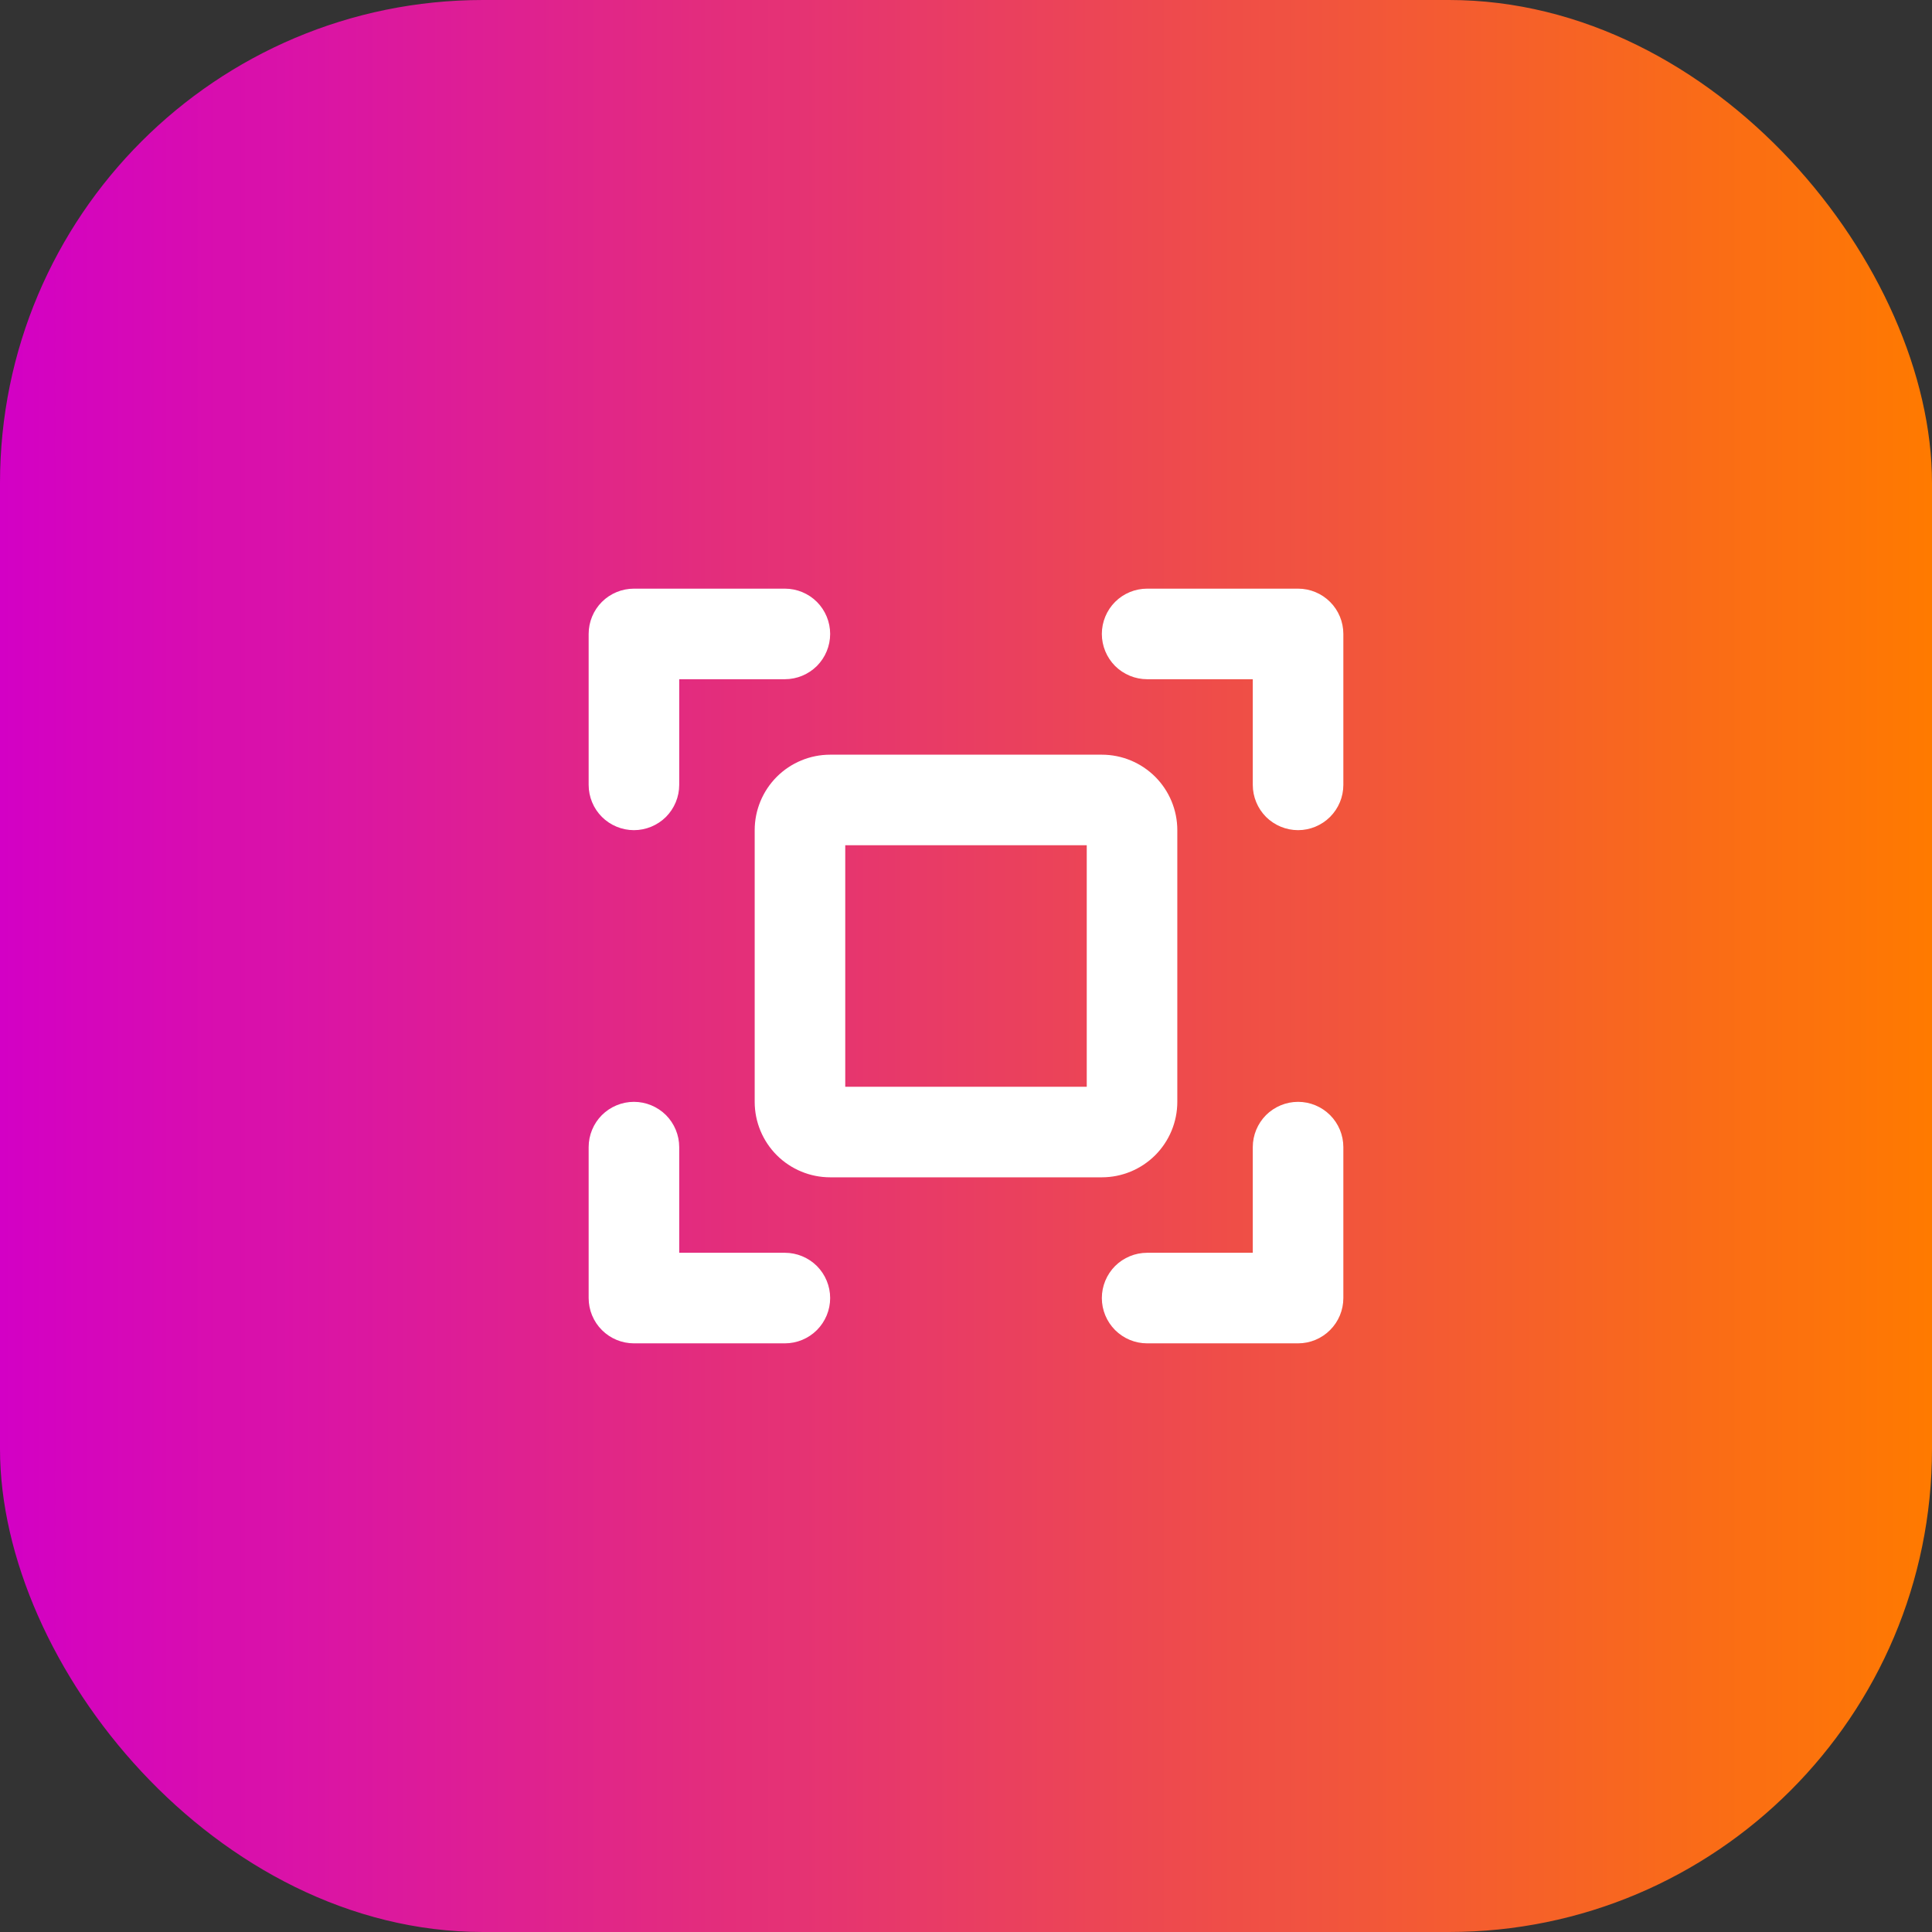
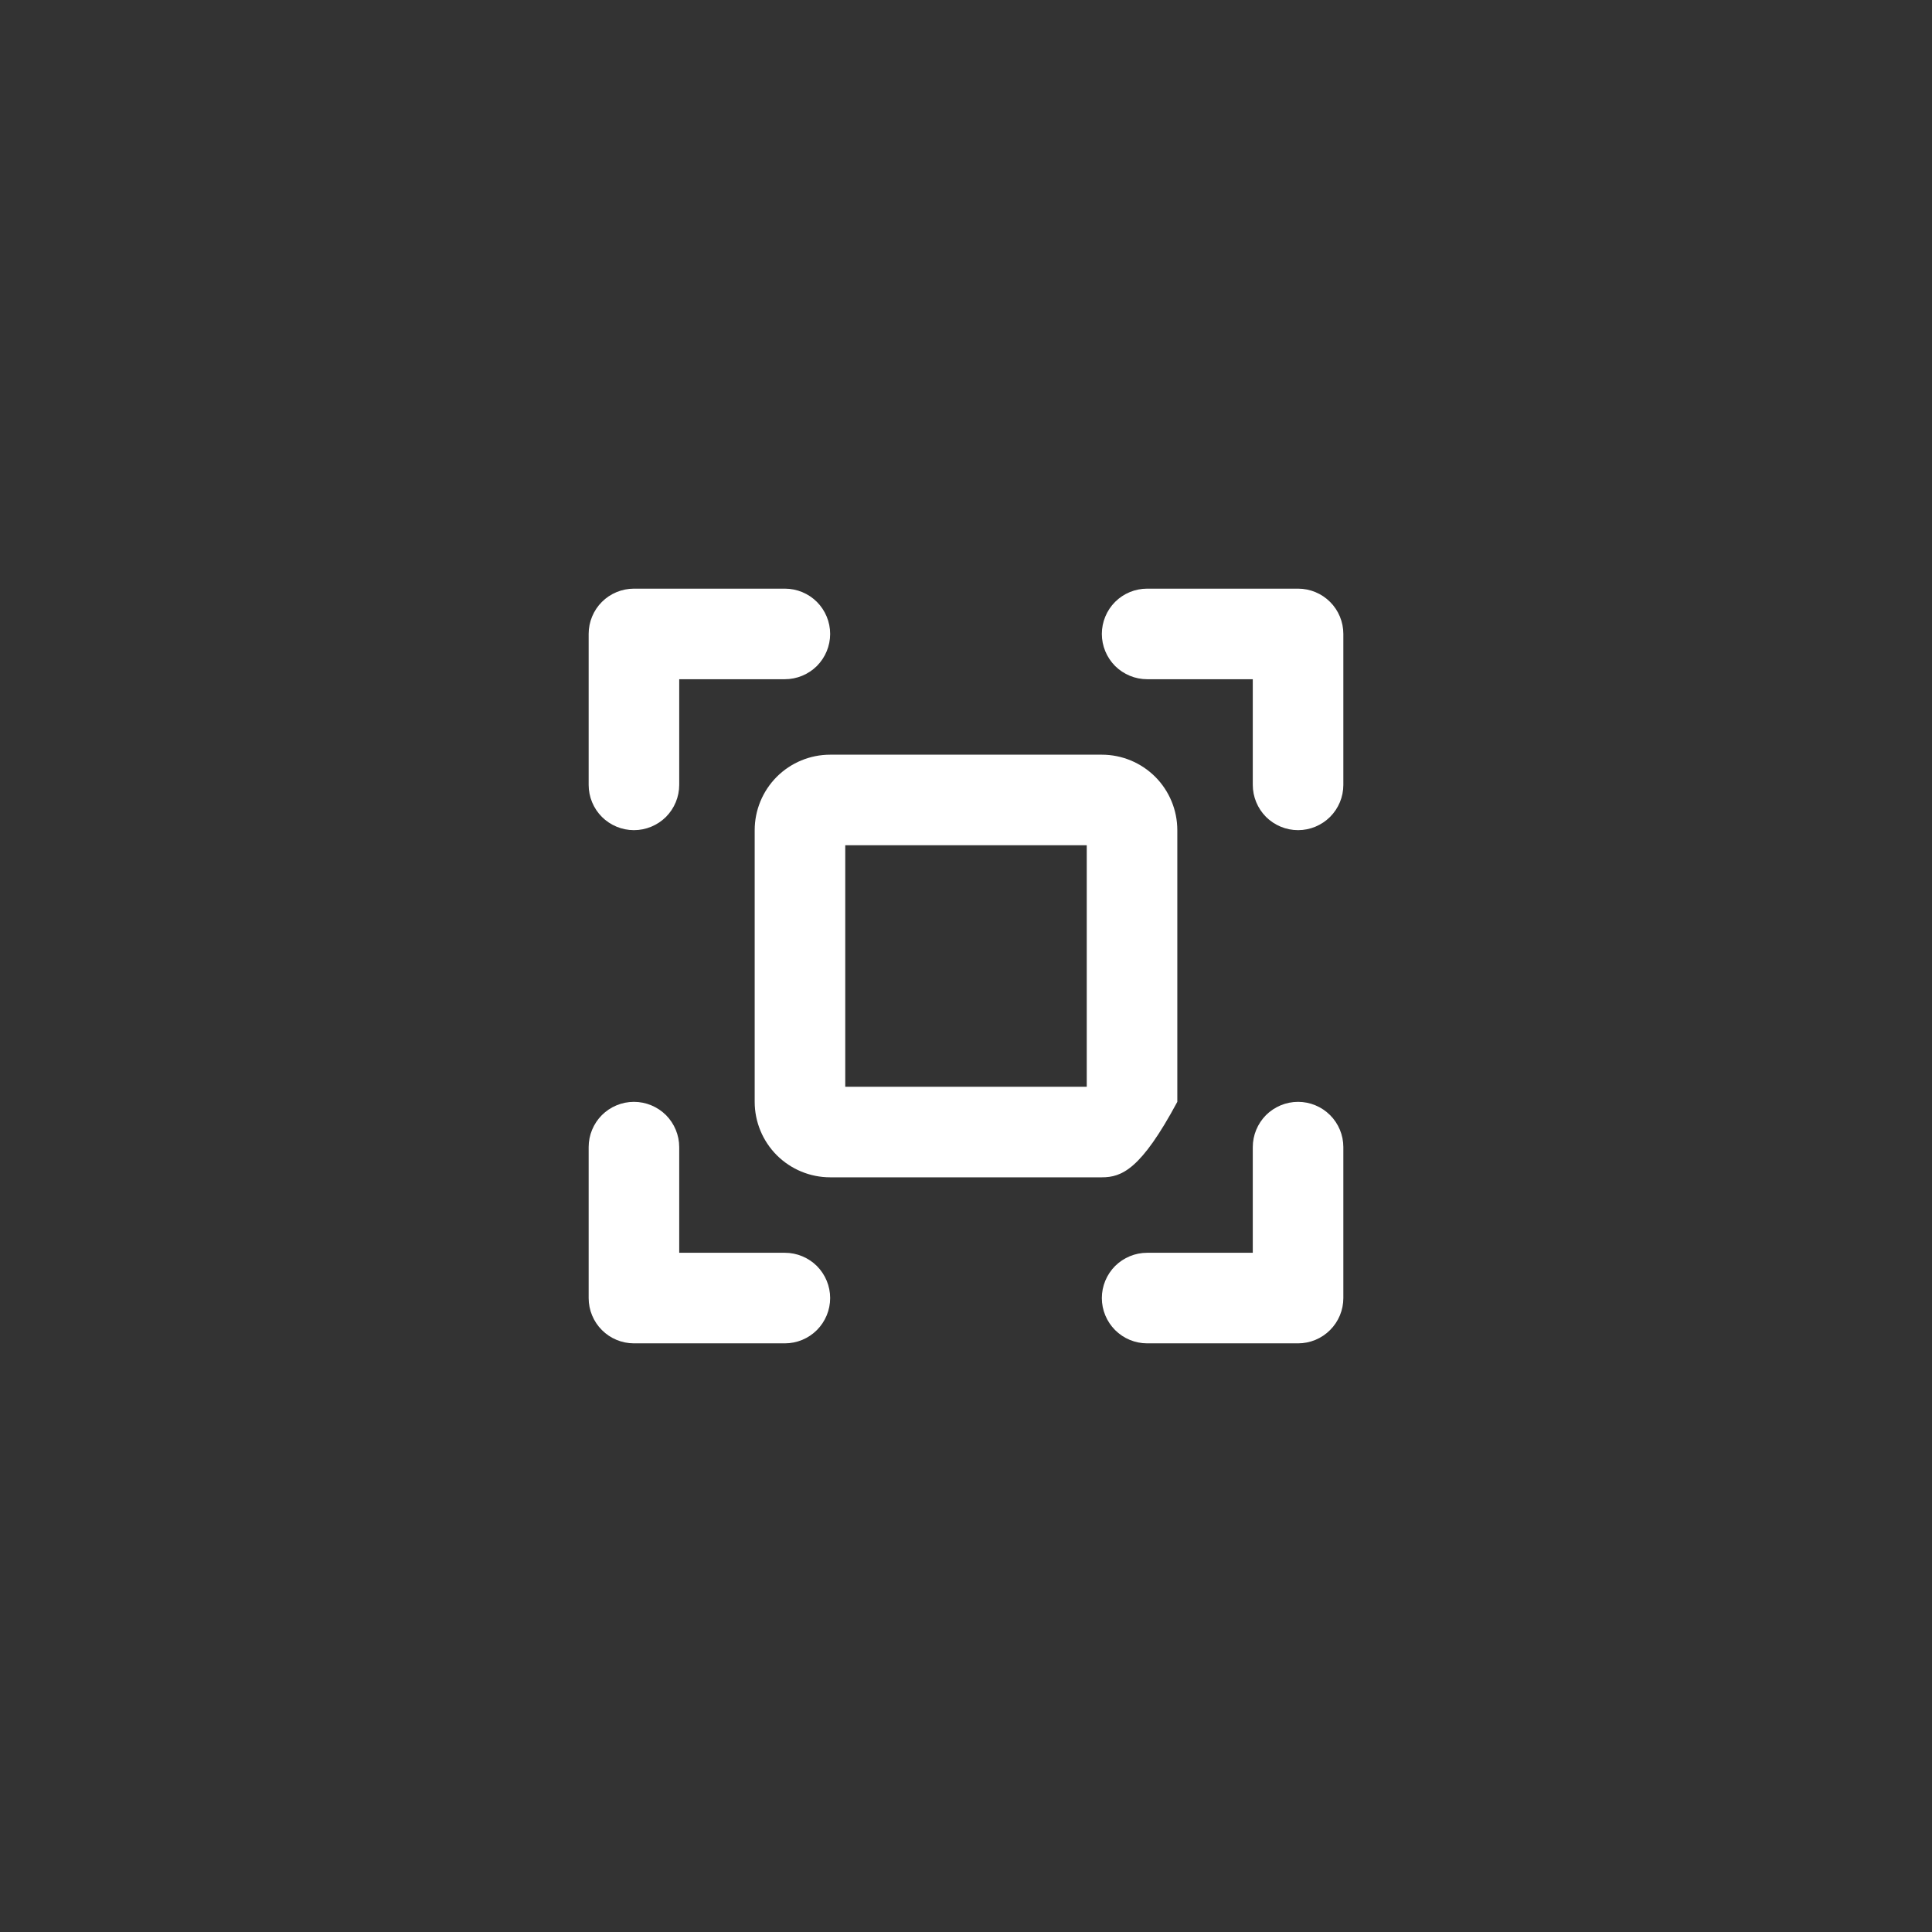
<svg xmlns="http://www.w3.org/2000/svg" width="48" height="48" viewBox="0 0 48 48" fill="none">
  <rect x="0" y="0" width="48" height="48" fill="#333333" stroke="none" />
-   <rect width="48" height="48" rx="12" fill="url(#paint0_linear_2471_3195)" />
-   <path d="M33.375 15.75V19.5C33.375 19.798 33.257 20.084 33.045 20.296C32.834 20.506 32.548 20.625 32.25 20.625C31.952 20.625 31.666 20.506 31.454 20.296C31.244 20.084 31.125 19.798 31.125 19.5V16.875H28.5C28.202 16.875 27.916 16.756 27.704 16.546C27.494 16.334 27.375 16.048 27.375 15.75C27.375 15.452 27.494 15.165 27.704 14.954C27.916 14.743 28.202 14.625 28.5 14.625H32.25C32.548 14.625 32.834 14.743 33.045 14.954C33.257 15.165 33.375 15.452 33.375 15.75ZM19.5 31.125H16.875V28.5C16.875 28.202 16.756 27.916 16.546 27.704C16.334 27.494 16.048 27.375 15.75 27.375C15.452 27.375 15.165 27.494 14.954 27.704C14.743 27.916 14.625 28.202 14.625 28.5V32.25C14.625 32.548 14.743 32.834 14.954 33.045C15.165 33.257 15.452 33.375 15.75 33.375H19.5C19.798 33.375 20.084 33.257 20.296 33.045C20.506 32.834 20.625 32.548 20.625 32.25C20.625 31.952 20.506 31.666 20.296 31.454C20.084 31.244 19.798 31.125 19.5 31.125ZM32.25 27.375C31.952 27.375 31.666 27.494 31.454 27.704C31.244 27.916 31.125 28.202 31.125 28.5V31.125H28.5C28.202 31.125 27.916 31.244 27.704 31.454C27.494 31.666 27.375 31.952 27.375 32.25C27.375 32.548 27.494 32.834 27.704 33.045C27.916 33.257 28.202 33.375 28.5 33.375H32.25C32.548 33.375 32.834 33.257 33.045 33.045C33.257 32.834 33.375 32.548 33.375 32.25V28.5C33.375 28.202 33.257 27.916 33.045 27.704C32.834 27.494 32.548 27.375 32.25 27.375ZM15.75 20.625C16.048 20.625 16.334 20.506 16.546 20.296C16.756 20.084 16.875 19.798 16.875 19.5V16.875H19.5C19.798 16.875 20.084 16.756 20.296 16.546C20.506 16.334 20.625 16.048 20.625 15.75C20.625 15.452 20.506 15.165 20.296 14.954C20.084 14.743 19.798 14.625 19.5 14.625H15.75C15.452 14.625 15.165 14.743 14.954 14.954C14.743 15.165 14.625 15.452 14.625 15.75V19.5C14.625 19.798 14.743 20.084 14.954 20.296C15.165 20.506 15.452 20.625 15.75 20.625ZM27.375 29.25H20.625C20.128 29.25 19.651 29.052 19.299 28.701C18.948 28.349 18.75 27.872 18.75 27.375V20.625C18.75 20.128 18.948 19.651 19.299 19.299C19.651 18.948 20.128 18.75 20.625 18.75H27.375C27.872 18.75 28.349 18.948 28.701 19.299C29.052 19.651 29.25 20.128 29.25 20.625V27.375C29.25 27.872 29.052 28.349 28.701 28.701C28.349 29.052 27.872 29.25 27.375 29.25ZM27 21H21V27H27V21Z" fill="white" />
+   <path d="M33.375 15.75V19.5C33.375 19.798 33.257 20.084 33.045 20.296C32.834 20.506 32.548 20.625 32.25 20.625C31.952 20.625 31.666 20.506 31.454 20.296C31.244 20.084 31.125 19.798 31.125 19.5V16.875H28.5C28.202 16.875 27.916 16.756 27.704 16.546C27.494 16.334 27.375 16.048 27.375 15.75C27.375 15.452 27.494 15.165 27.704 14.954C27.916 14.743 28.202 14.625 28.5 14.625H32.25C32.548 14.625 32.834 14.743 33.045 14.954C33.257 15.165 33.375 15.452 33.375 15.75ZM19.5 31.125H16.875V28.5C16.875 28.202 16.756 27.916 16.546 27.704C16.334 27.494 16.048 27.375 15.75 27.375C15.452 27.375 15.165 27.494 14.954 27.704C14.743 27.916 14.625 28.202 14.625 28.5V32.25C14.625 32.548 14.743 32.834 14.954 33.045C15.165 33.257 15.452 33.375 15.75 33.375H19.5C19.798 33.375 20.084 33.257 20.296 33.045C20.506 32.834 20.625 32.548 20.625 32.25C20.625 31.952 20.506 31.666 20.296 31.454C20.084 31.244 19.798 31.125 19.5 31.125ZM32.25 27.375C31.952 27.375 31.666 27.494 31.454 27.704C31.244 27.916 31.125 28.202 31.125 28.5V31.125H28.5C28.202 31.125 27.916 31.244 27.704 31.454C27.494 31.666 27.375 31.952 27.375 32.25C27.375 32.548 27.494 32.834 27.704 33.045C27.916 33.257 28.202 33.375 28.5 33.375H32.25C32.548 33.375 32.834 33.257 33.045 33.045C33.257 32.834 33.375 32.548 33.375 32.25V28.5C33.375 28.202 33.257 27.916 33.045 27.704C32.834 27.494 32.548 27.375 32.25 27.375ZM15.75 20.625C16.048 20.625 16.334 20.506 16.546 20.296C16.756 20.084 16.875 19.798 16.875 19.5V16.875H19.5C19.798 16.875 20.084 16.756 20.296 16.546C20.506 16.334 20.625 16.048 20.625 15.75C20.625 15.452 20.506 15.165 20.296 14.954C20.084 14.743 19.798 14.625 19.5 14.625H15.75C15.452 14.625 15.165 14.743 14.954 14.954C14.743 15.165 14.625 15.452 14.625 15.75V19.5C14.625 19.798 14.743 20.084 14.954 20.296C15.165 20.506 15.452 20.625 15.75 20.625ZM27.375 29.25H20.625C20.128 29.25 19.651 29.052 19.299 28.701C18.948 28.349 18.75 27.872 18.75 27.375V20.625C18.75 20.128 18.948 19.651 19.299 19.299C19.651 18.948 20.128 18.75 20.625 18.75H27.375C27.872 18.75 28.349 18.948 28.701 19.299C29.052 19.651 29.25 20.128 29.25 20.625V27.375C28.349 29.052 27.872 29.25 27.375 29.25ZM27 21H21V27H27V21Z" fill="white" />
  <defs>
    <linearGradient id="paint0_linear_2471_3195" x1="0" y1="24" x2="48" y2="24" gradientUnits="userSpaceOnUse">
      <stop stop-color="#D300C5" />
      <stop offset="1" stop-color="#FF7A00" />
    </linearGradient>
  </defs>
</svg>